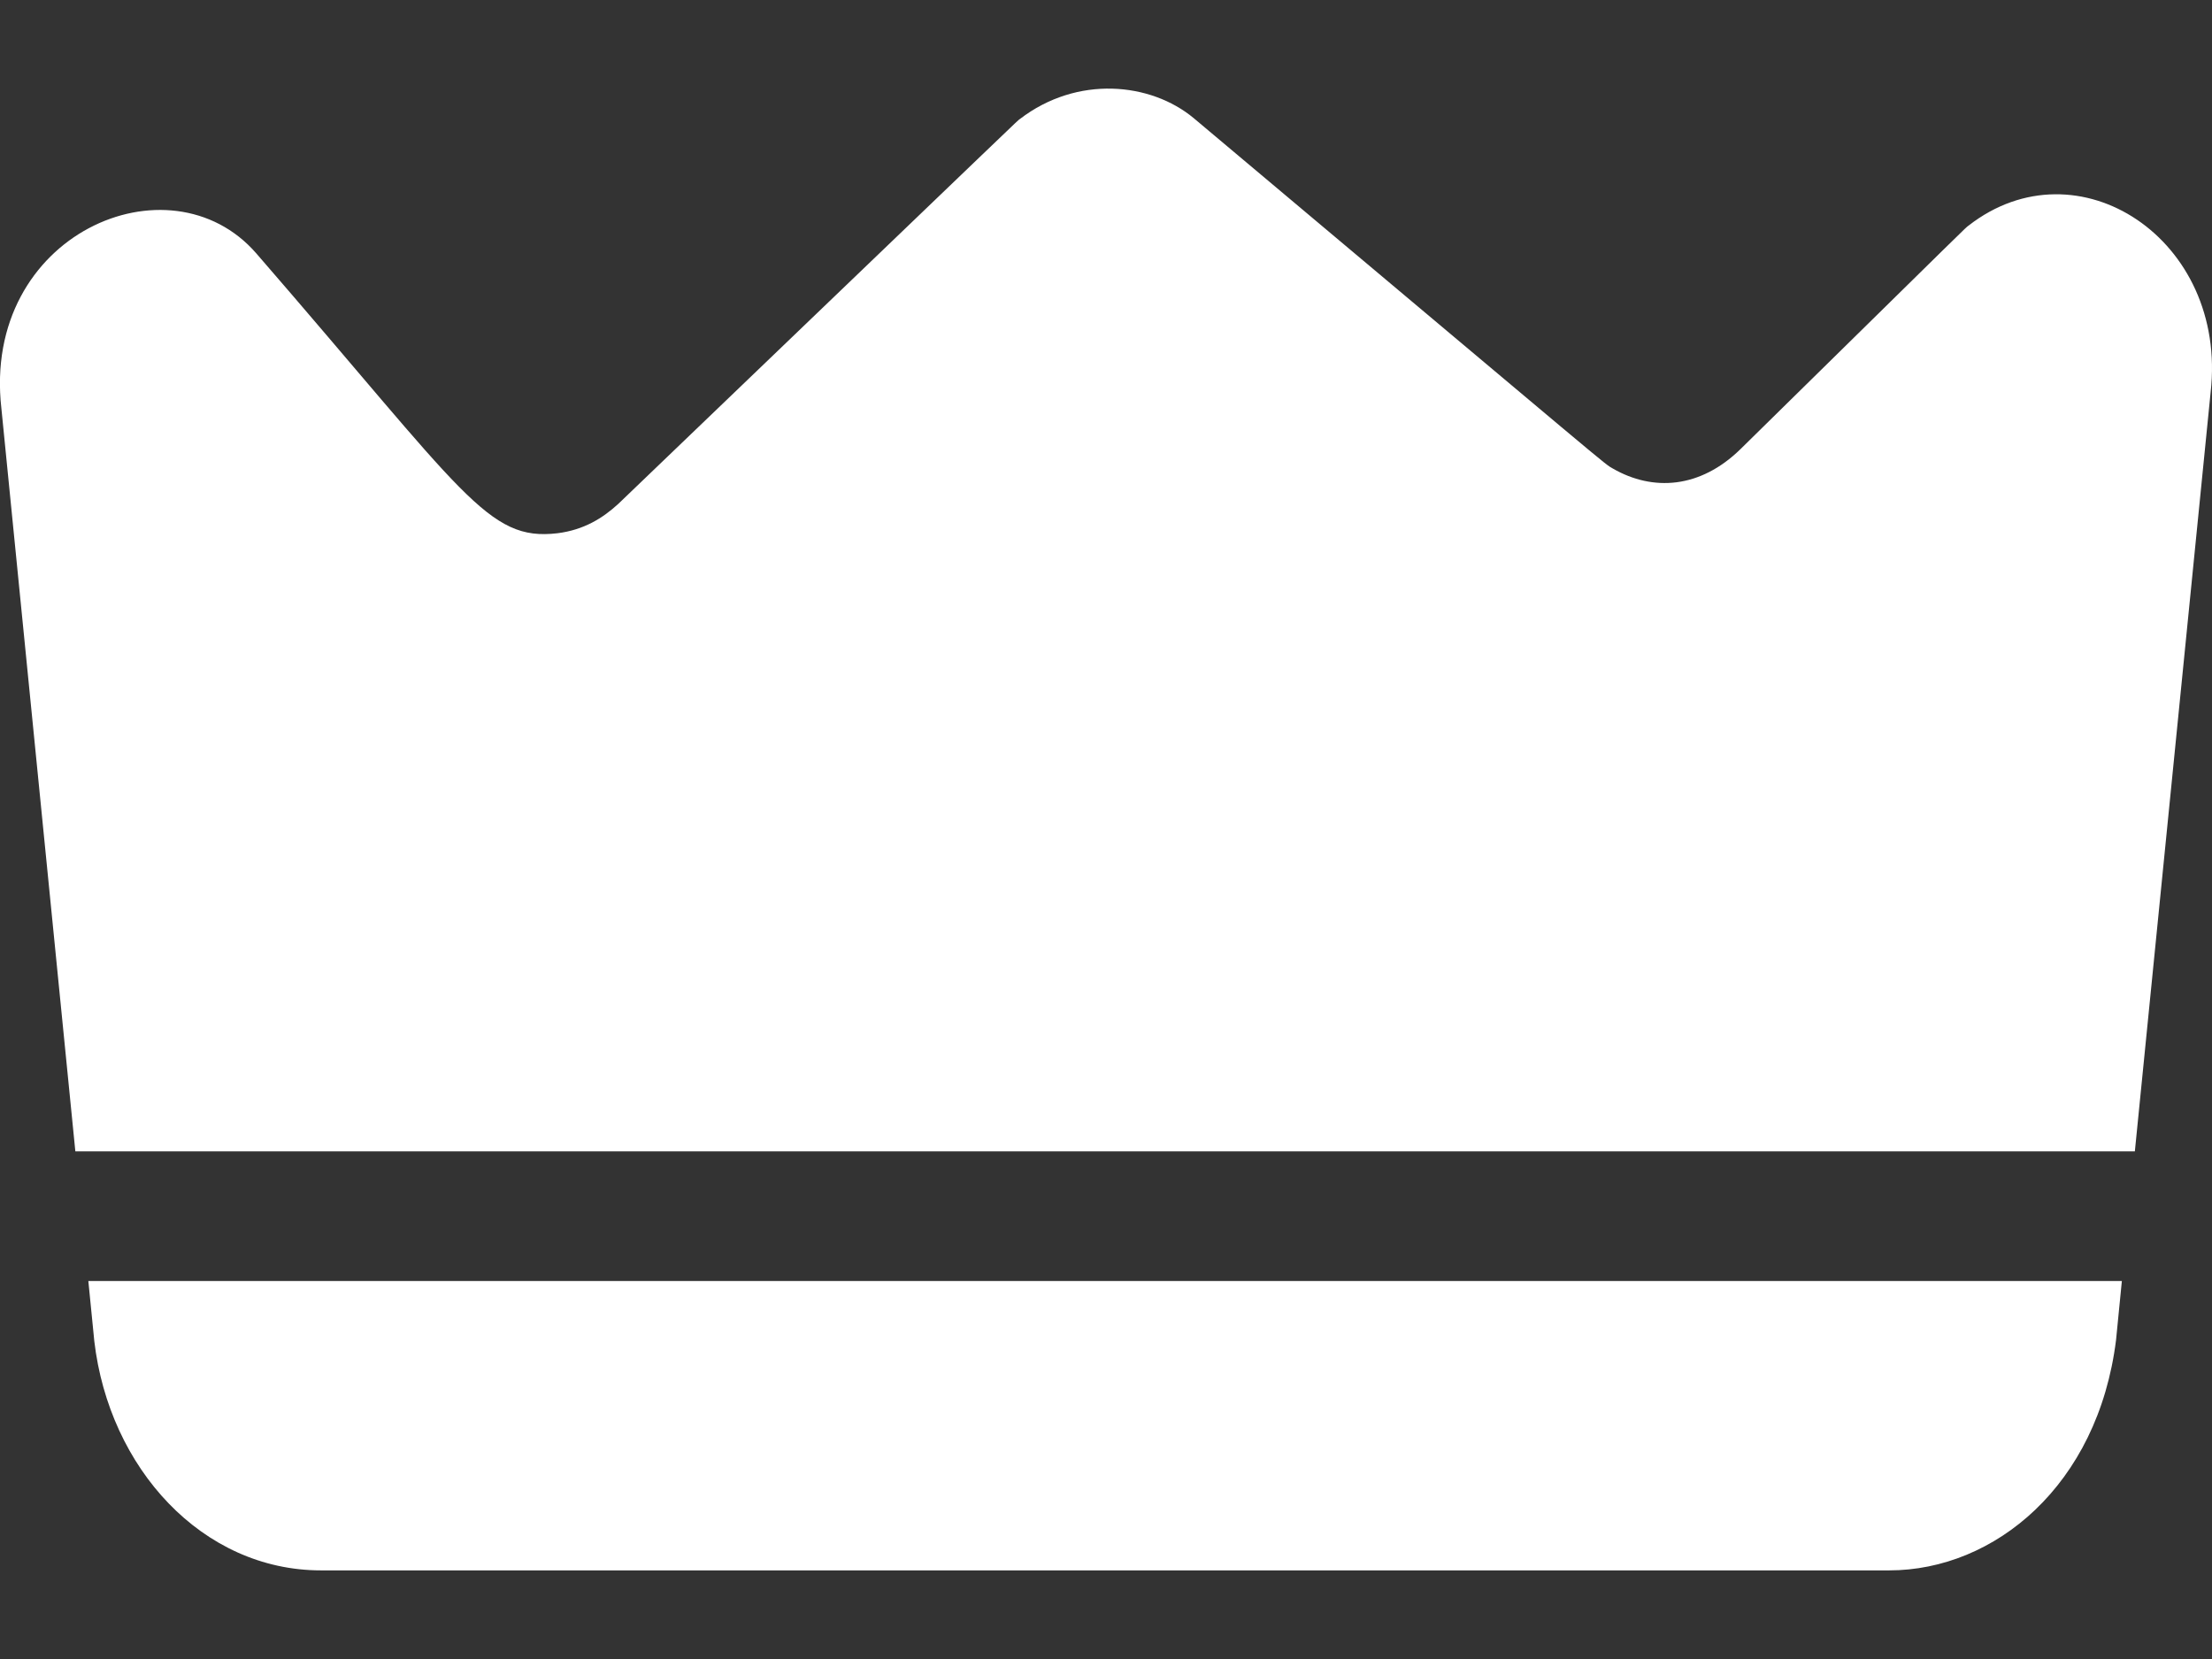
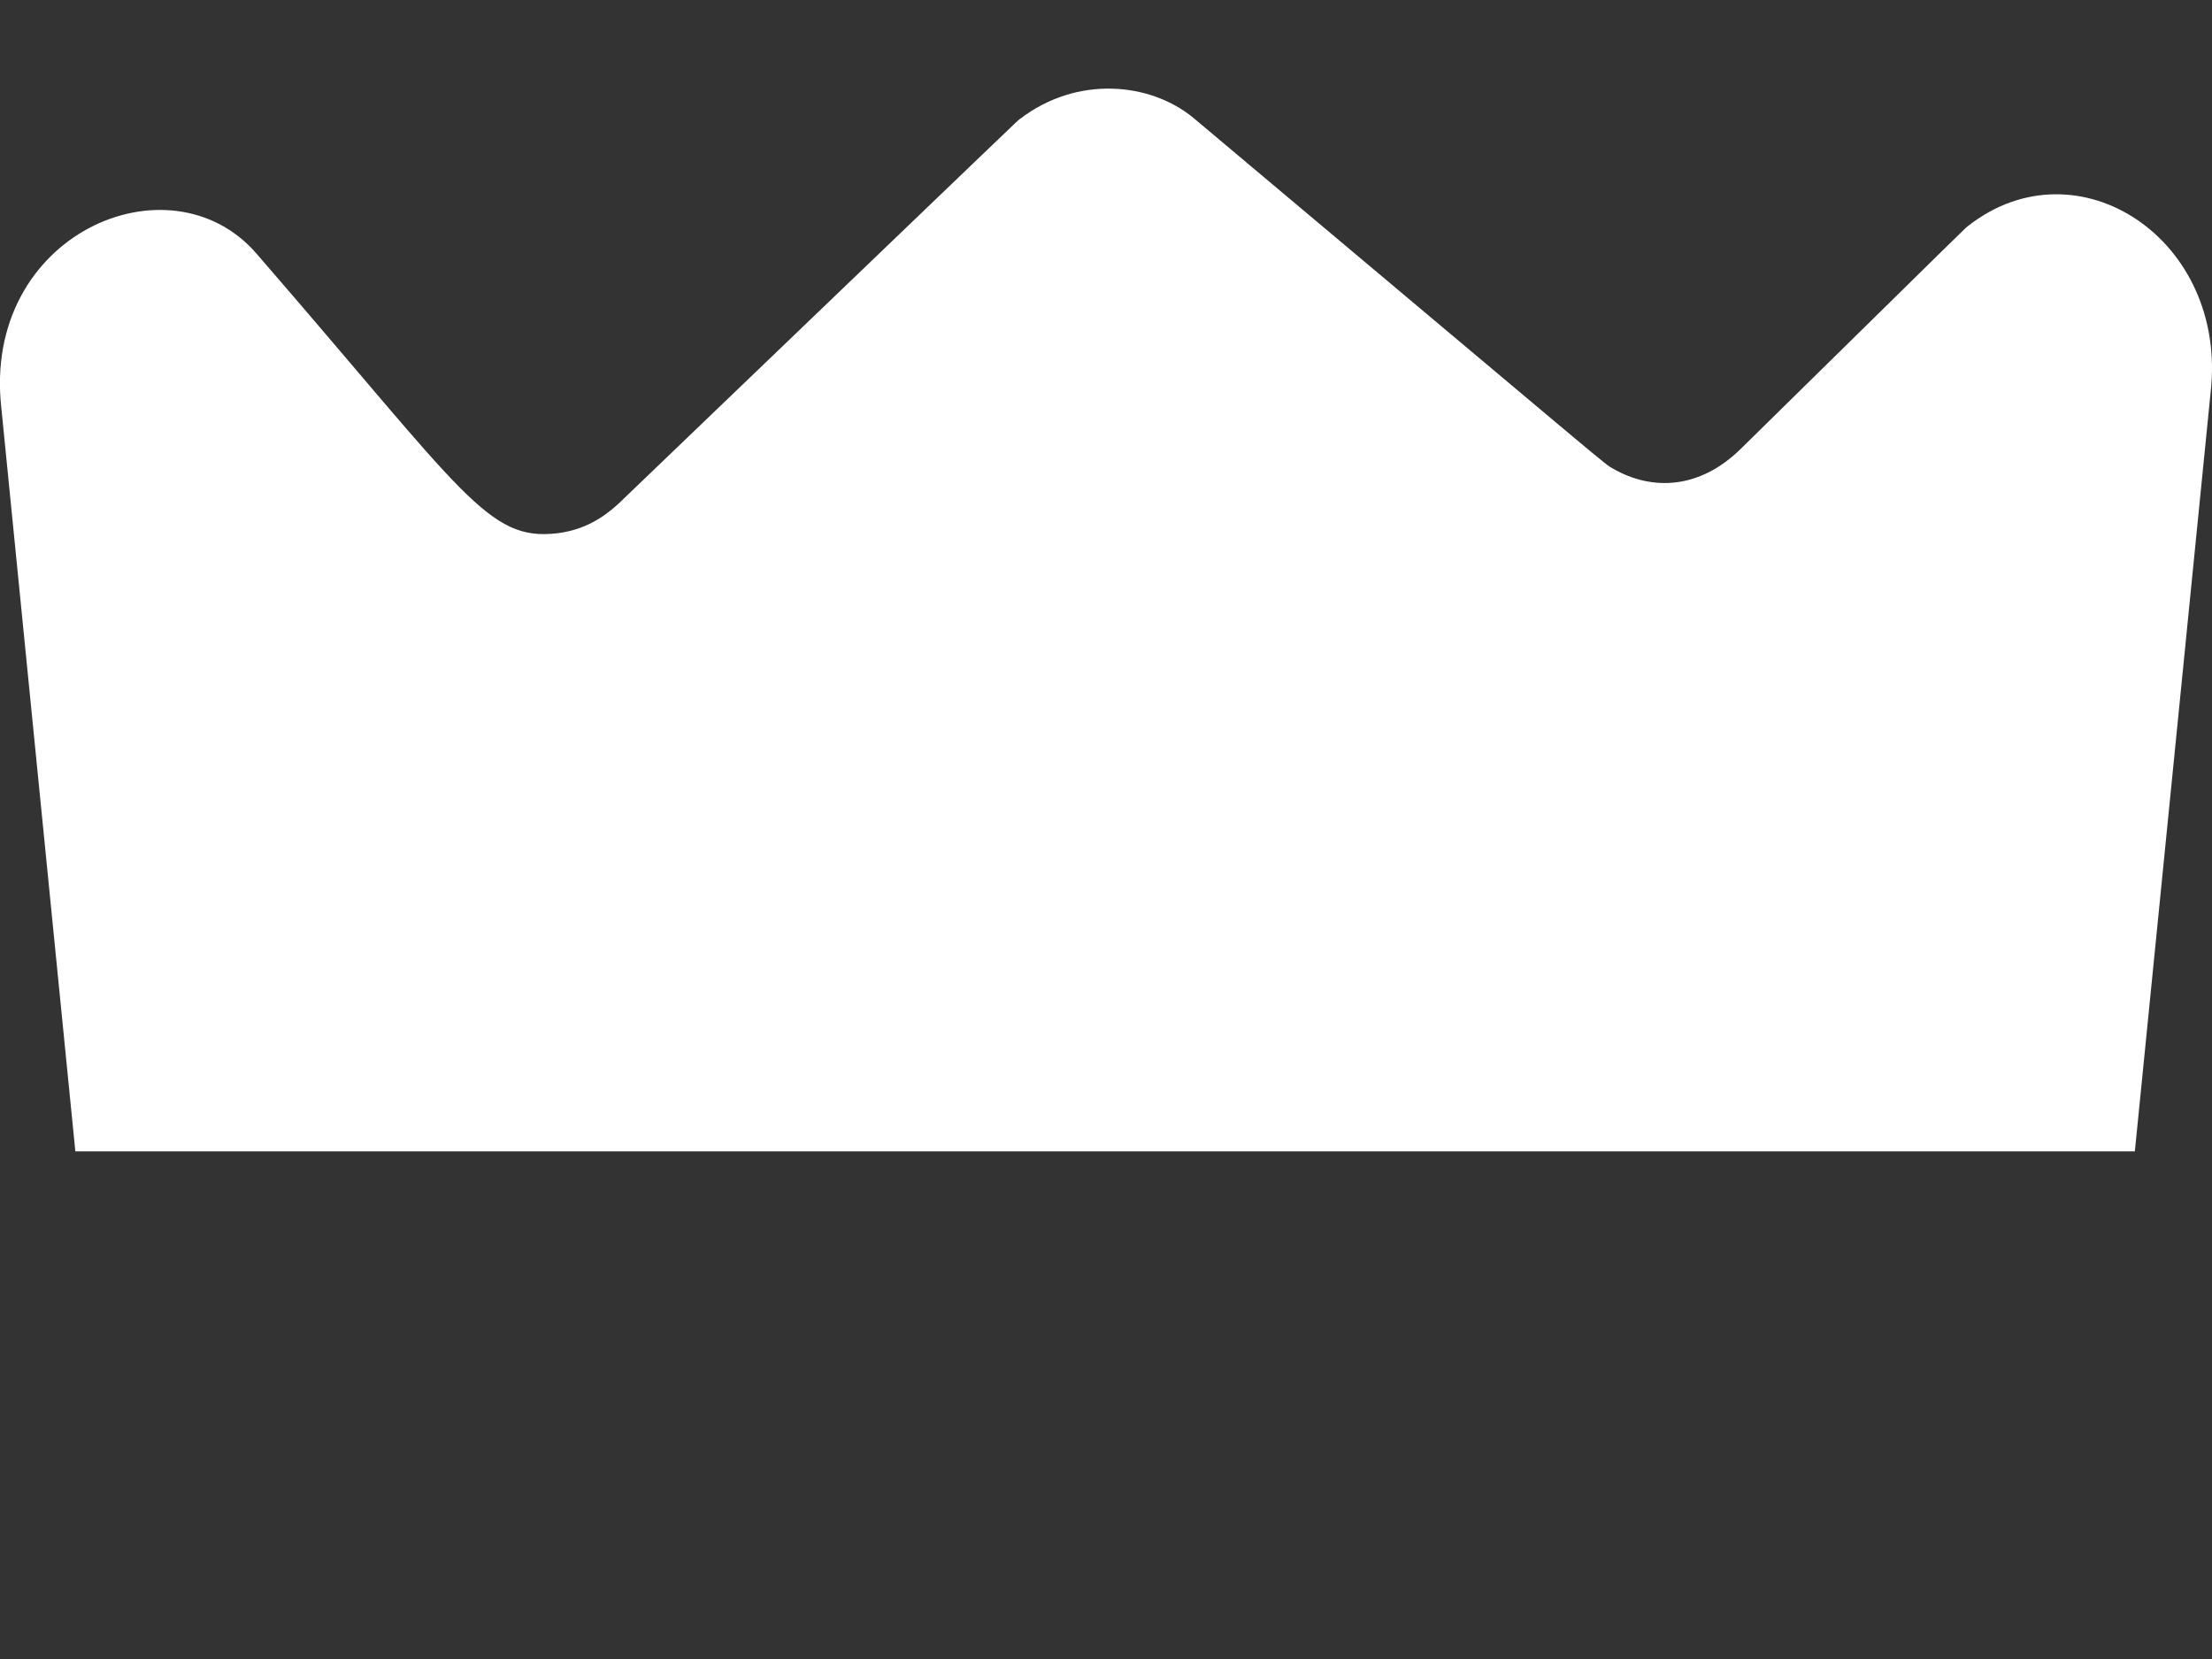
<svg xmlns="http://www.w3.org/2000/svg" width="16" height="12" viewBox="0 0 16 12" fill="none">
  <rect x="0" y="0" width="16" height="12" fill="#333333" stroke="none" />
-   <path d="M0.639 9.266H15.348L15.306 9.692C15.175 10.745 14.426 11.359 13.665 11.359H2.322C1.462 11.359 0.789 10.619 0.682 9.7C0.681 9.69 0.687 9.749 0.639 9.266Z" fill="white" />
  <path d="M15.99 2.838L15.442 8.328H0.545L0.01 2.954C-0.133 1.694 1.227 1.111 1.854 1.833C3.364 3.574 3.526 3.917 4.033 3.857C4.223 3.833 4.36 3.748 4.473 3.644C7.547 0.695 7.345 0.886 7.377 0.861C7.791 0.543 8.323 0.595 8.635 0.855C11.741 3.464 11.597 3.349 11.666 3.389C11.956 3.556 12.298 3.534 12.59 3.248C14.316 1.552 14.207 1.657 14.239 1.632C15.028 1.017 16.116 1.731 15.99 2.838Z" fill="white" />
</svg>